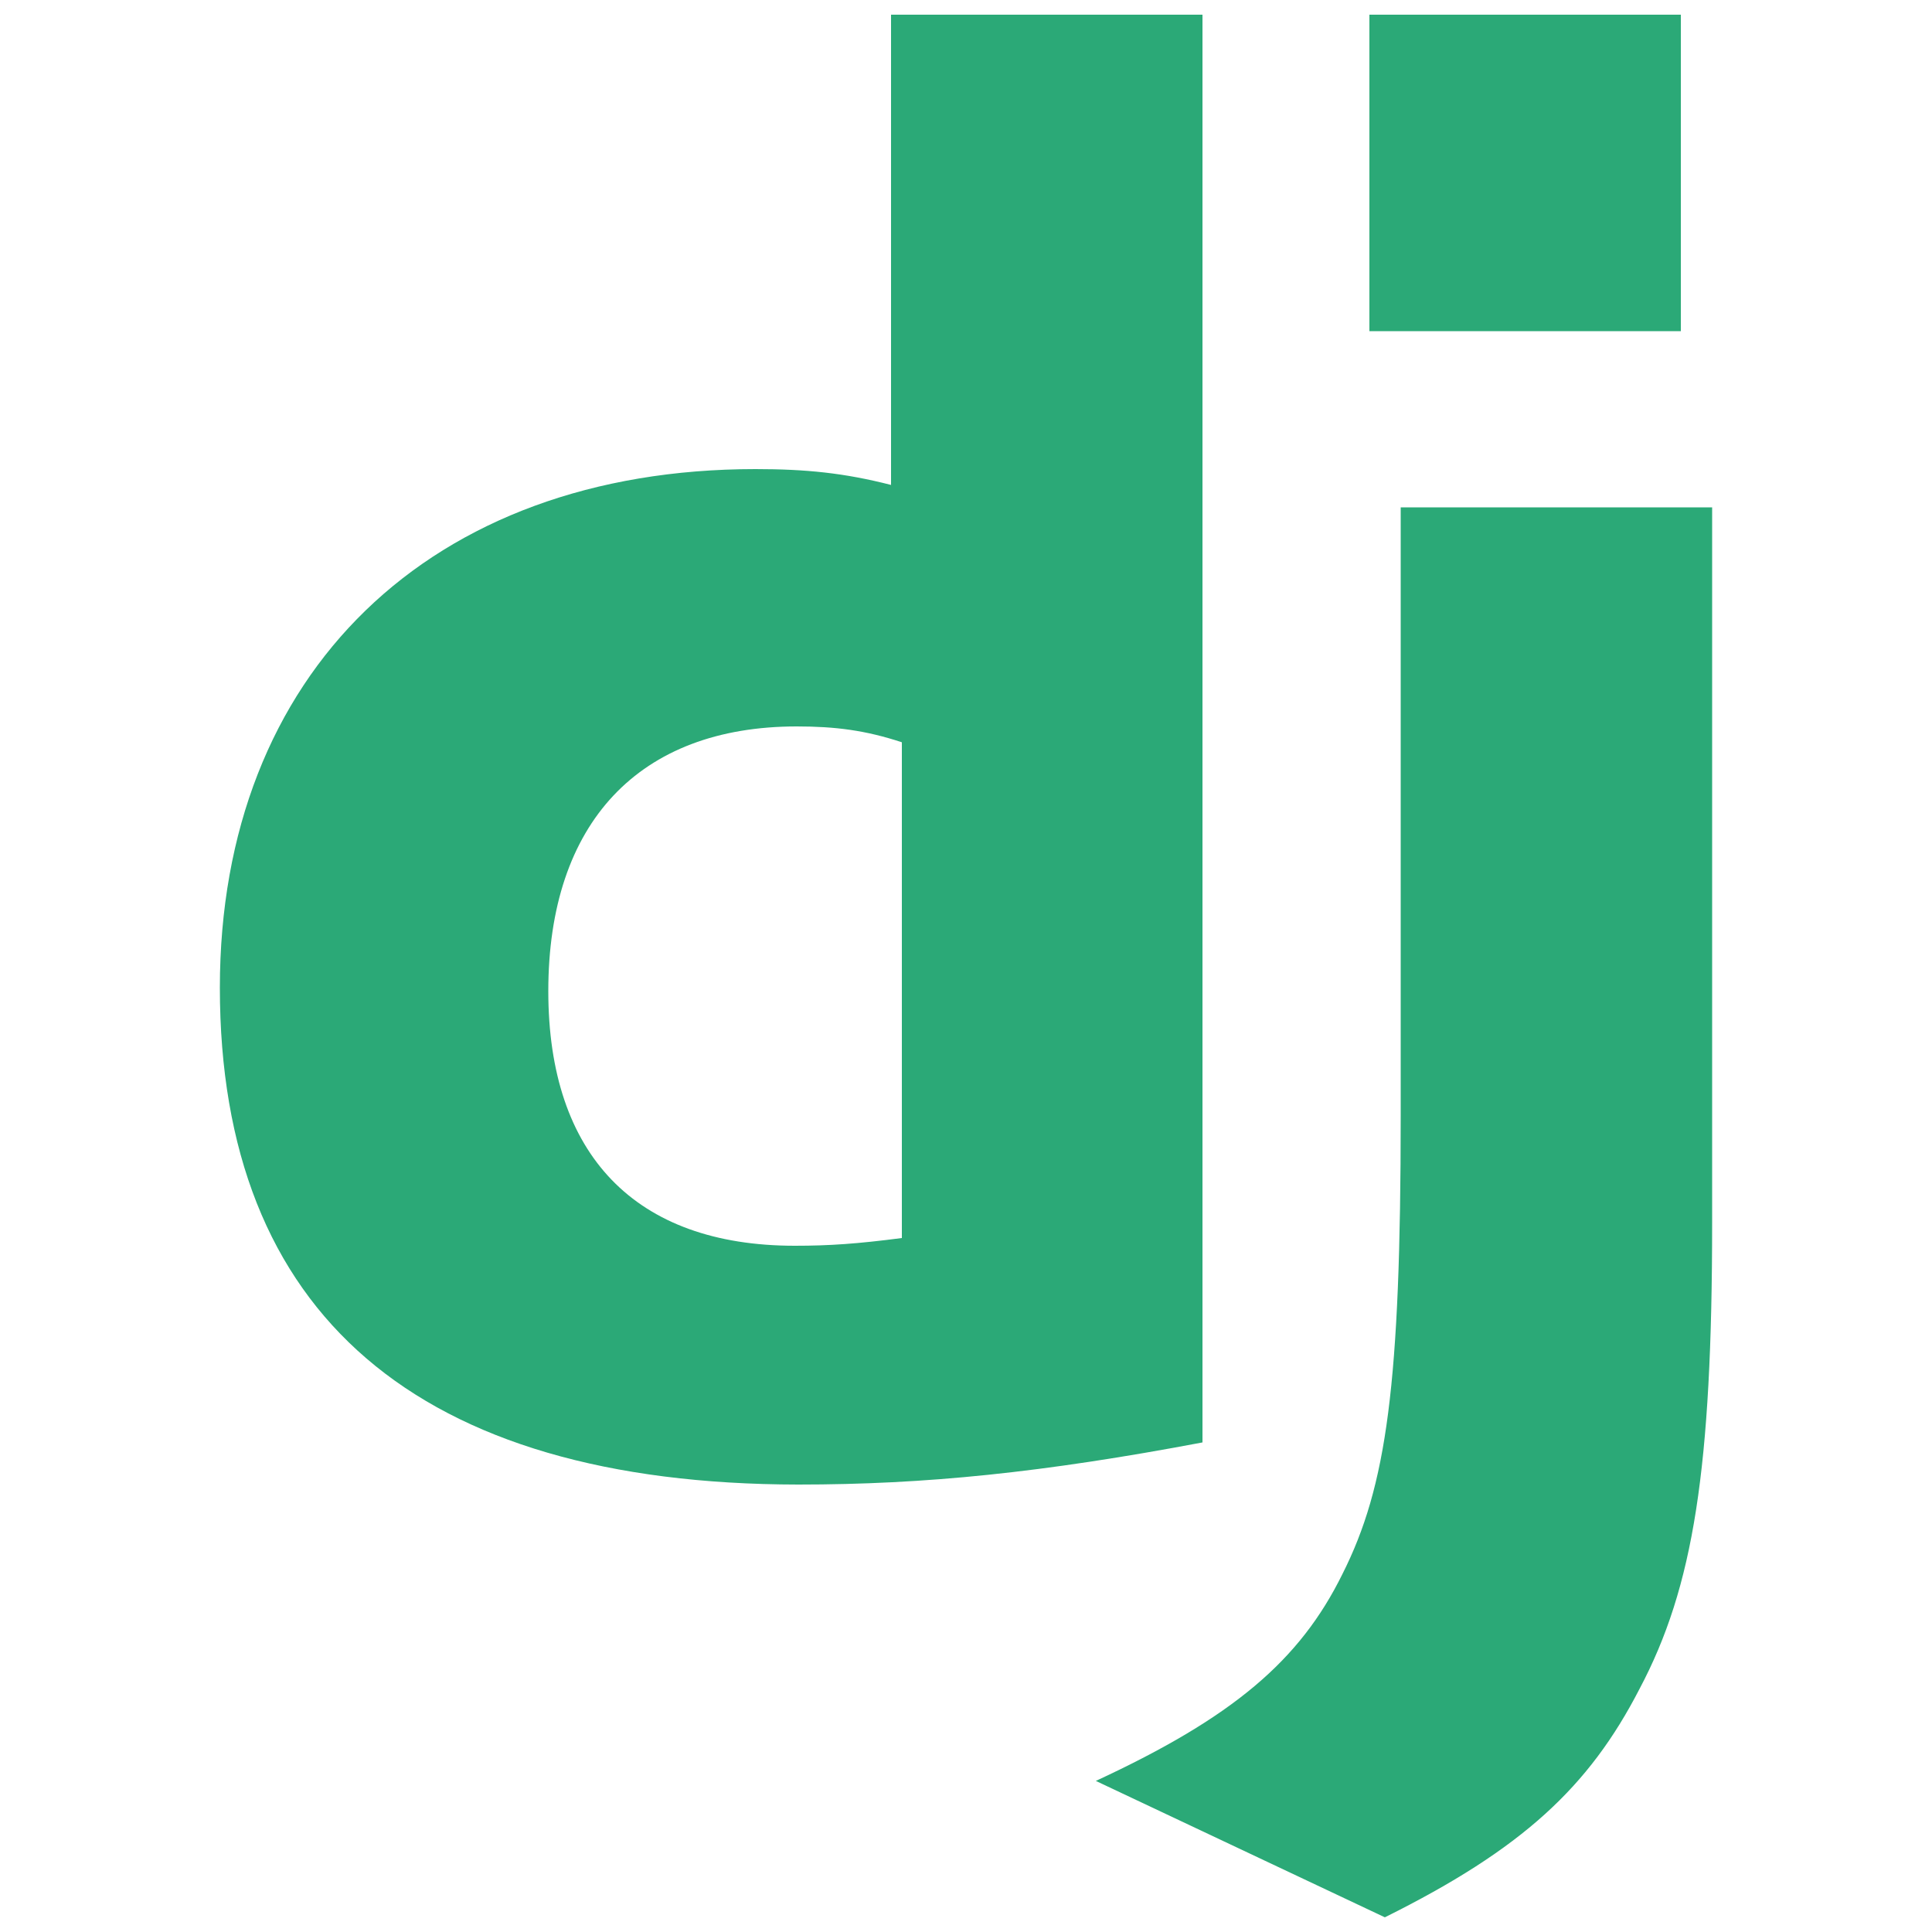
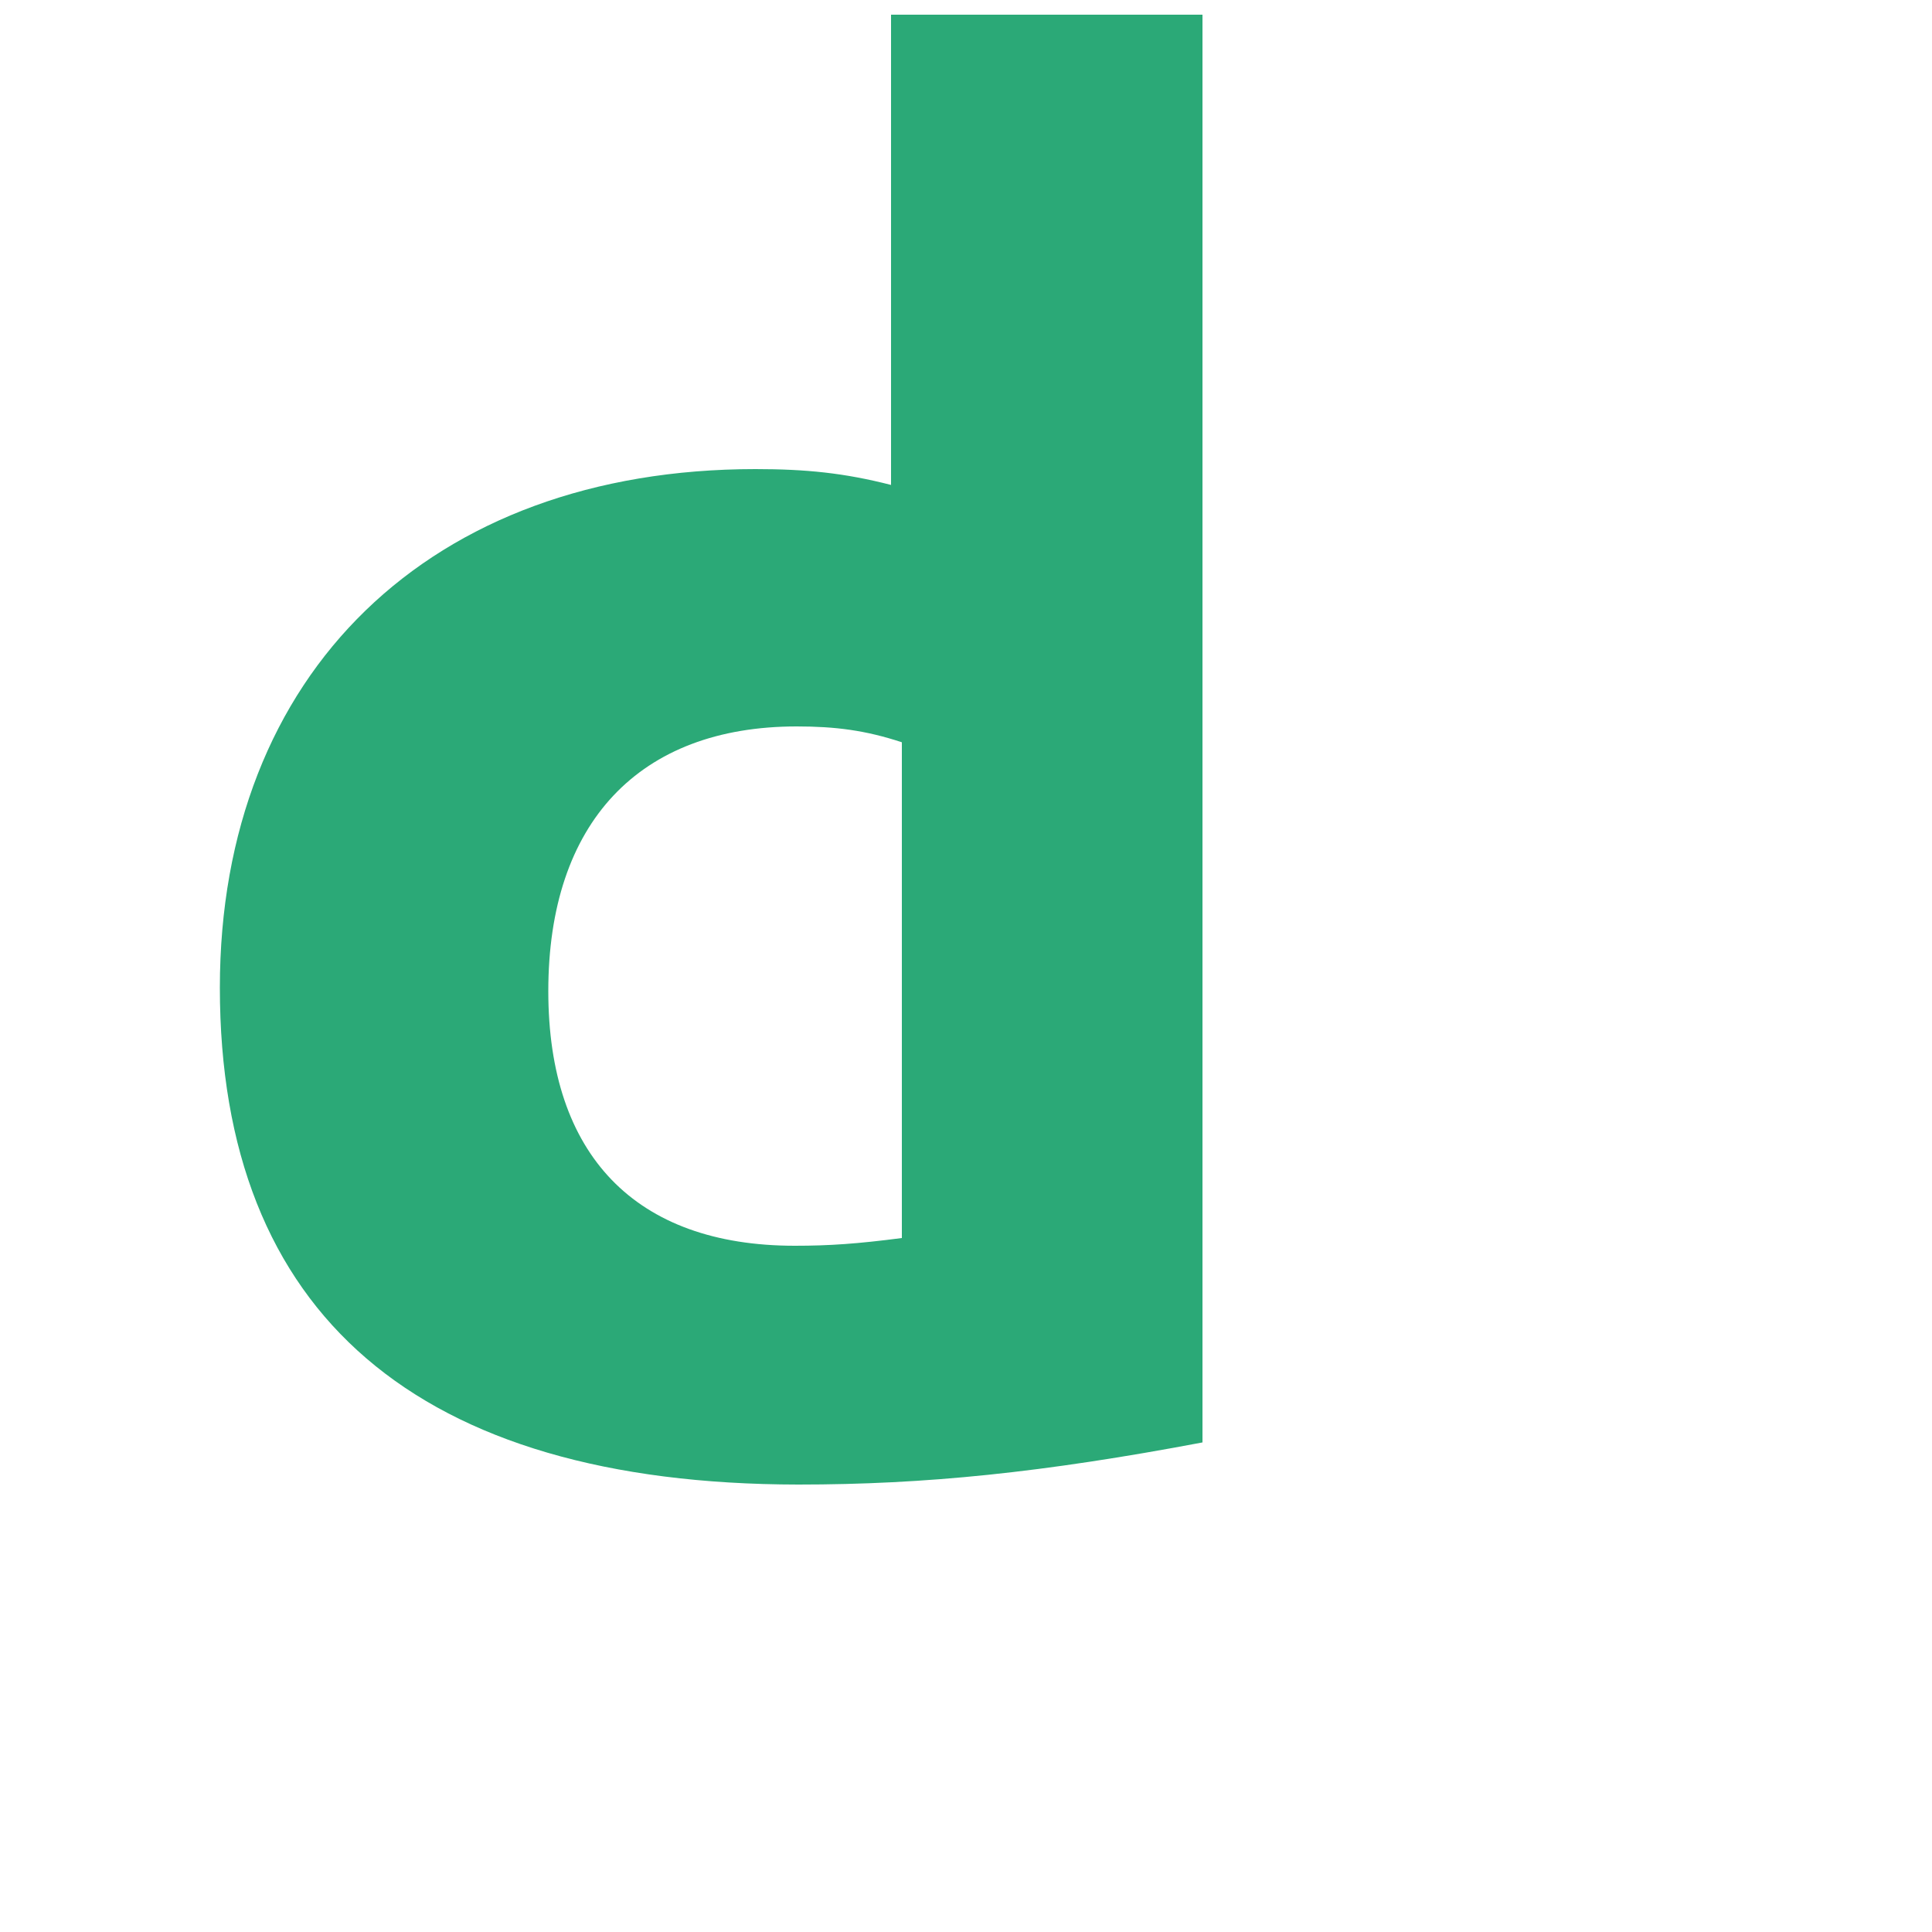
<svg xmlns="http://www.w3.org/2000/svg" version="1.1" id="Layer_1" x="0px" y="0px" viewBox="0 0 500 500" style="enable-background:new 0 0 500 500;" xml:space="preserve">
  <style type="text/css">
	.st0{fill:#2BA977;}
</style>
  <g>
    <path class="st0" d="M230.6,3.8h80.6v369.5c-41.3,7.8-71.7,10.9-104.6,10.9c-98.5-0.1-149.7-44.1-149.7-128.6   c0-81.4,54.4-134.2,138.6-134.2c13.1,0,23,1,35.1,4.1L230.6,3.8L230.6,3.8z M233.4,192.1c-9.4-3.1-17.2-4.1-27.2-4.1   c-40.8,0-64.3,24.9-64.3,68.5c0,42.4,22.5,65.9,63.8,65.9c8.9,0,16.2-0.5,27.7-2L233.4,192.1L233.4,192.1z" />
-     <path class="st0" d="M443.1,131.3v185c0,63.7-4.8,94.4-18.8,120.8c-13.1,25.4-30.3,41.4-65.9,59.1l-74.8-35.3   c35.6-16.5,52.8-31.2,63.8-53.5c11.5-22.8,15.1-49.2,15.1-118.7V131.3L443.1,131.3L443.1,131.3z M354.4,3.8h80.6v81.9h-80.6V3.8z" />
  </g>
</svg>